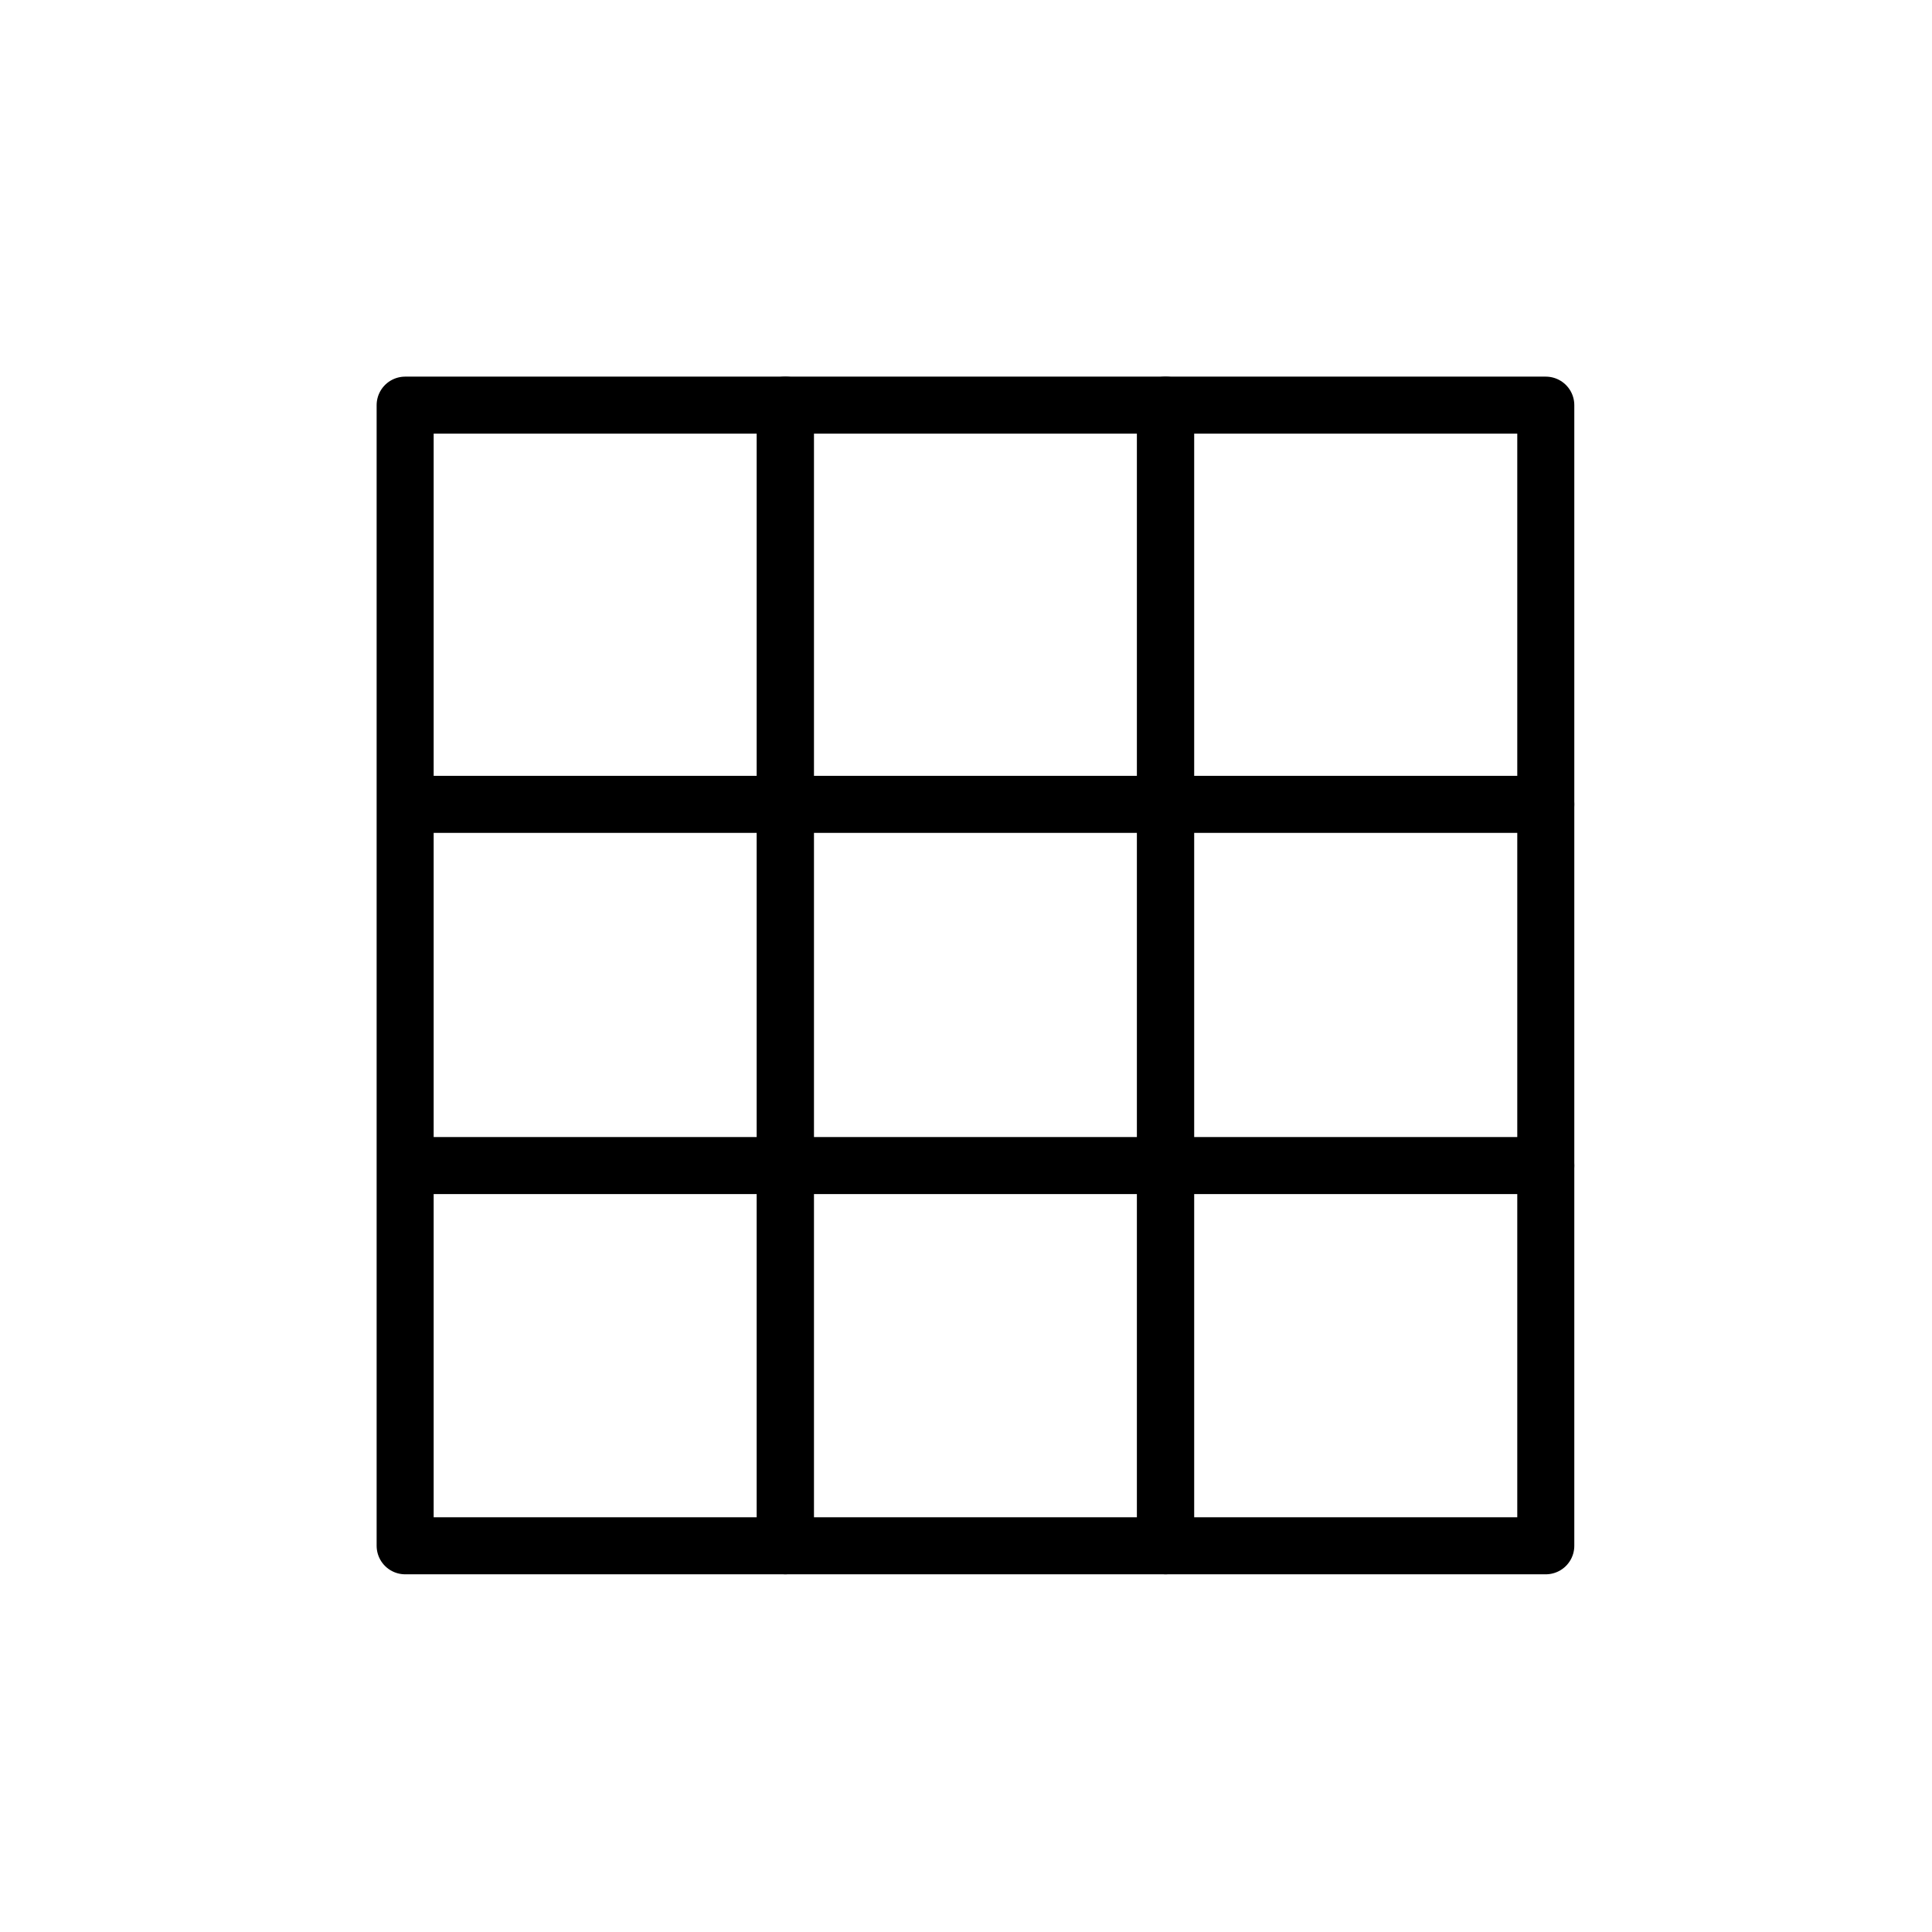
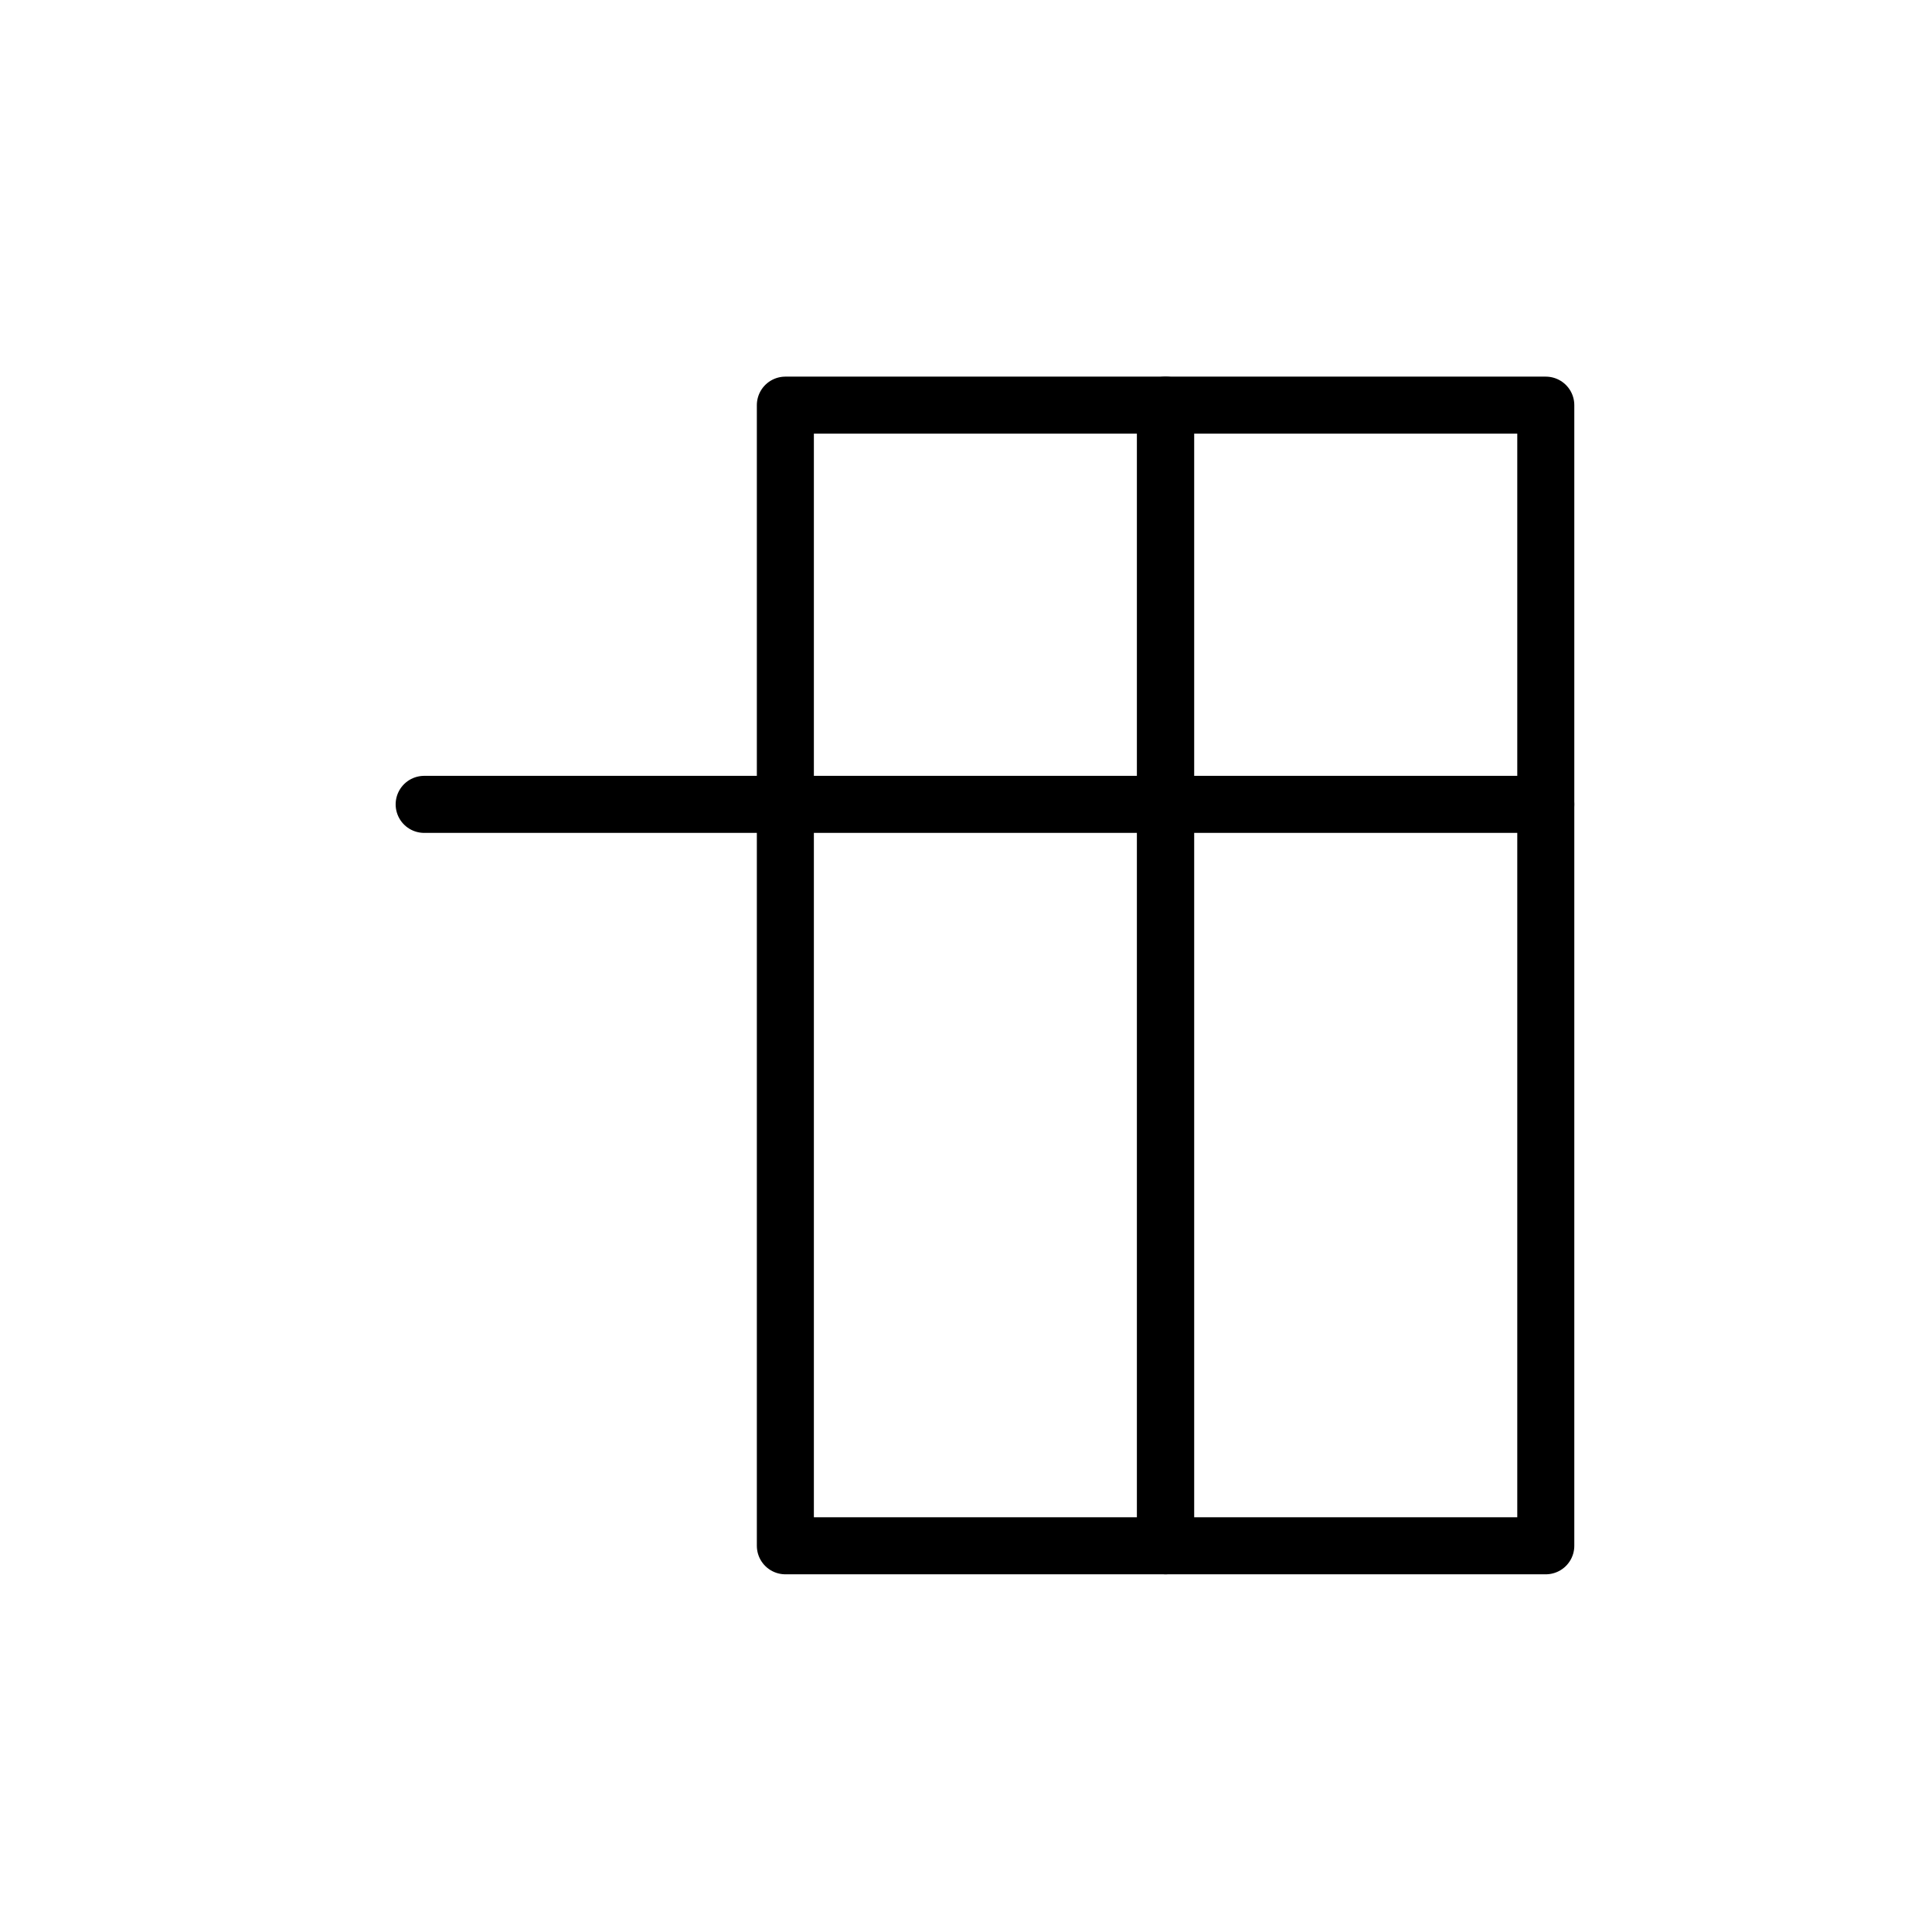
<svg xmlns="http://www.w3.org/2000/svg" width="800px" height="800px" version="1.1" viewBox="144 144 512 512">
  <g fill="none" stroke="#000000" stroke-linecap="round" stroke-linejoin="round" stroke-width="3">
-     <path transform="matrix(5.038 0 0 5.038 148.09 148.09)" d="m20.5 20.5h20v60h-20z" />
    <path transform="matrix(5.038 0 0 5.038 148.09 148.09)" d="m40.5 20.5h20v60h-20z" />
    <path transform="matrix(5.038 0 0 5.038 148.09 148.09)" d="m60.5 20.5h20v60h-20z" />
-     <path transform="matrix(5.038 0 0 5.038 148.09 148.09)" d="m80.5 60.5h-59" />
    <path transform="matrix(5.038 0 0 5.038 148.09 148.09)" d="m80.5 41.5h-59" />
  </g>
</svg>